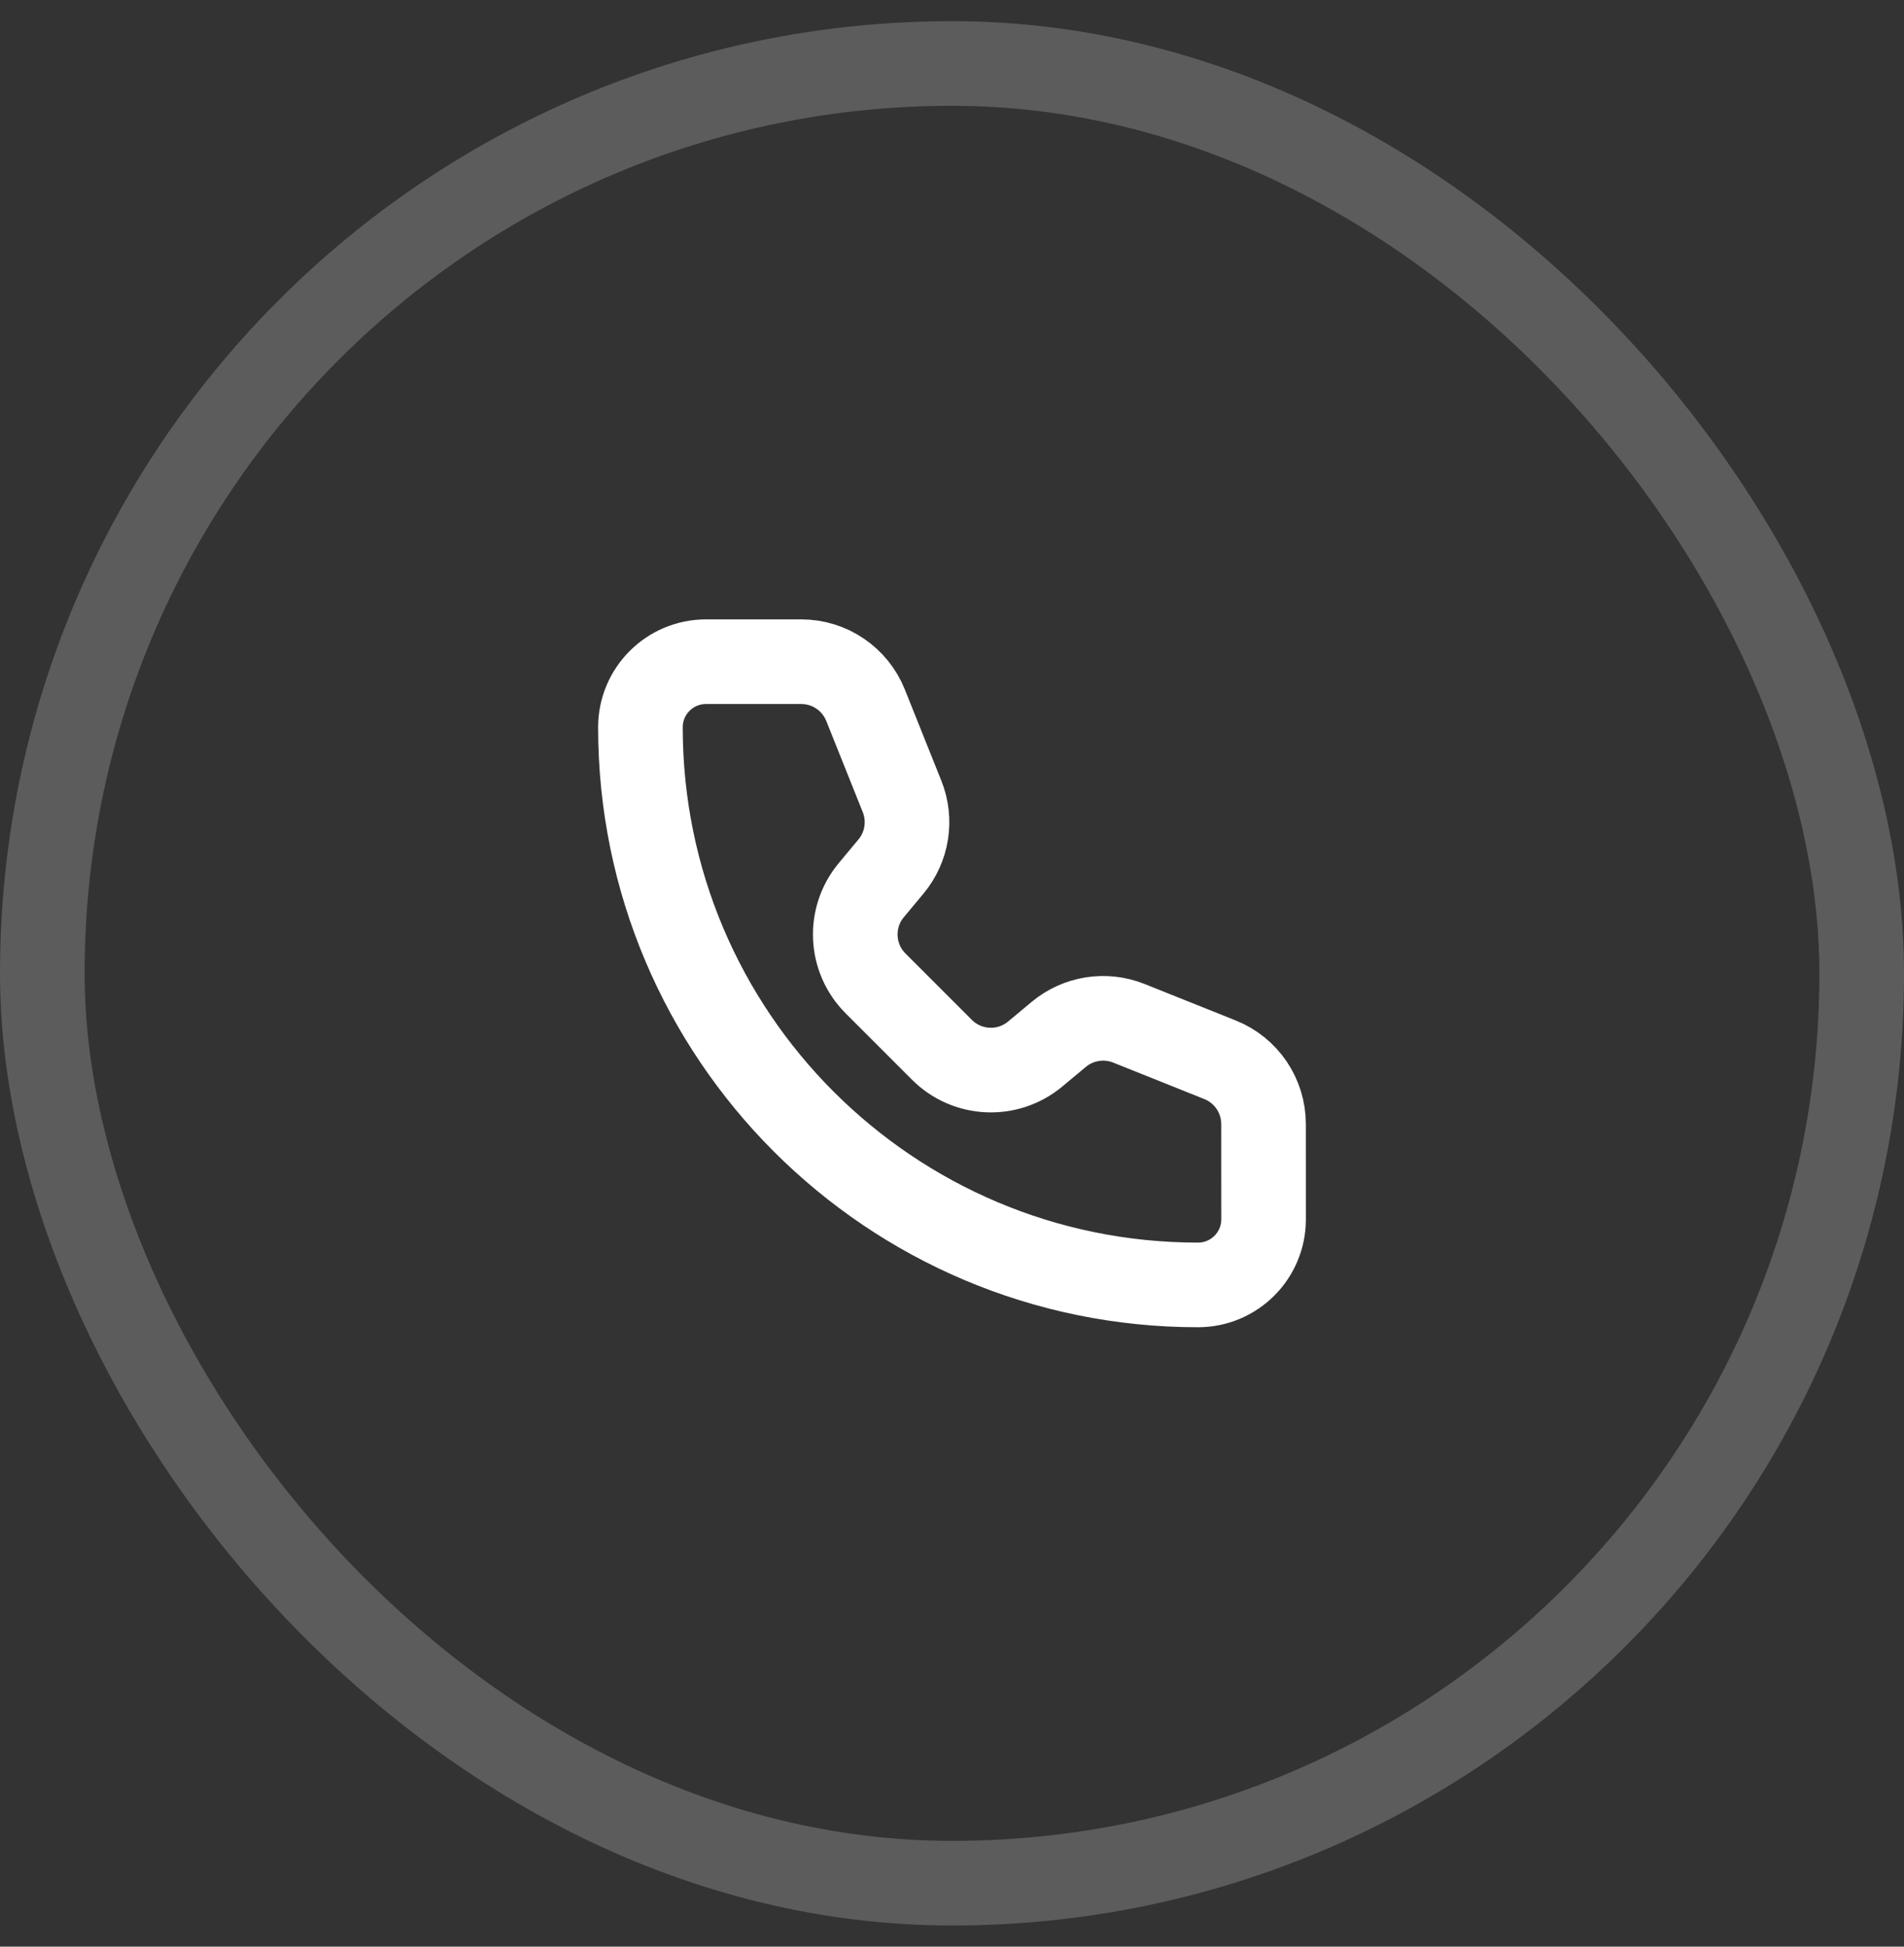
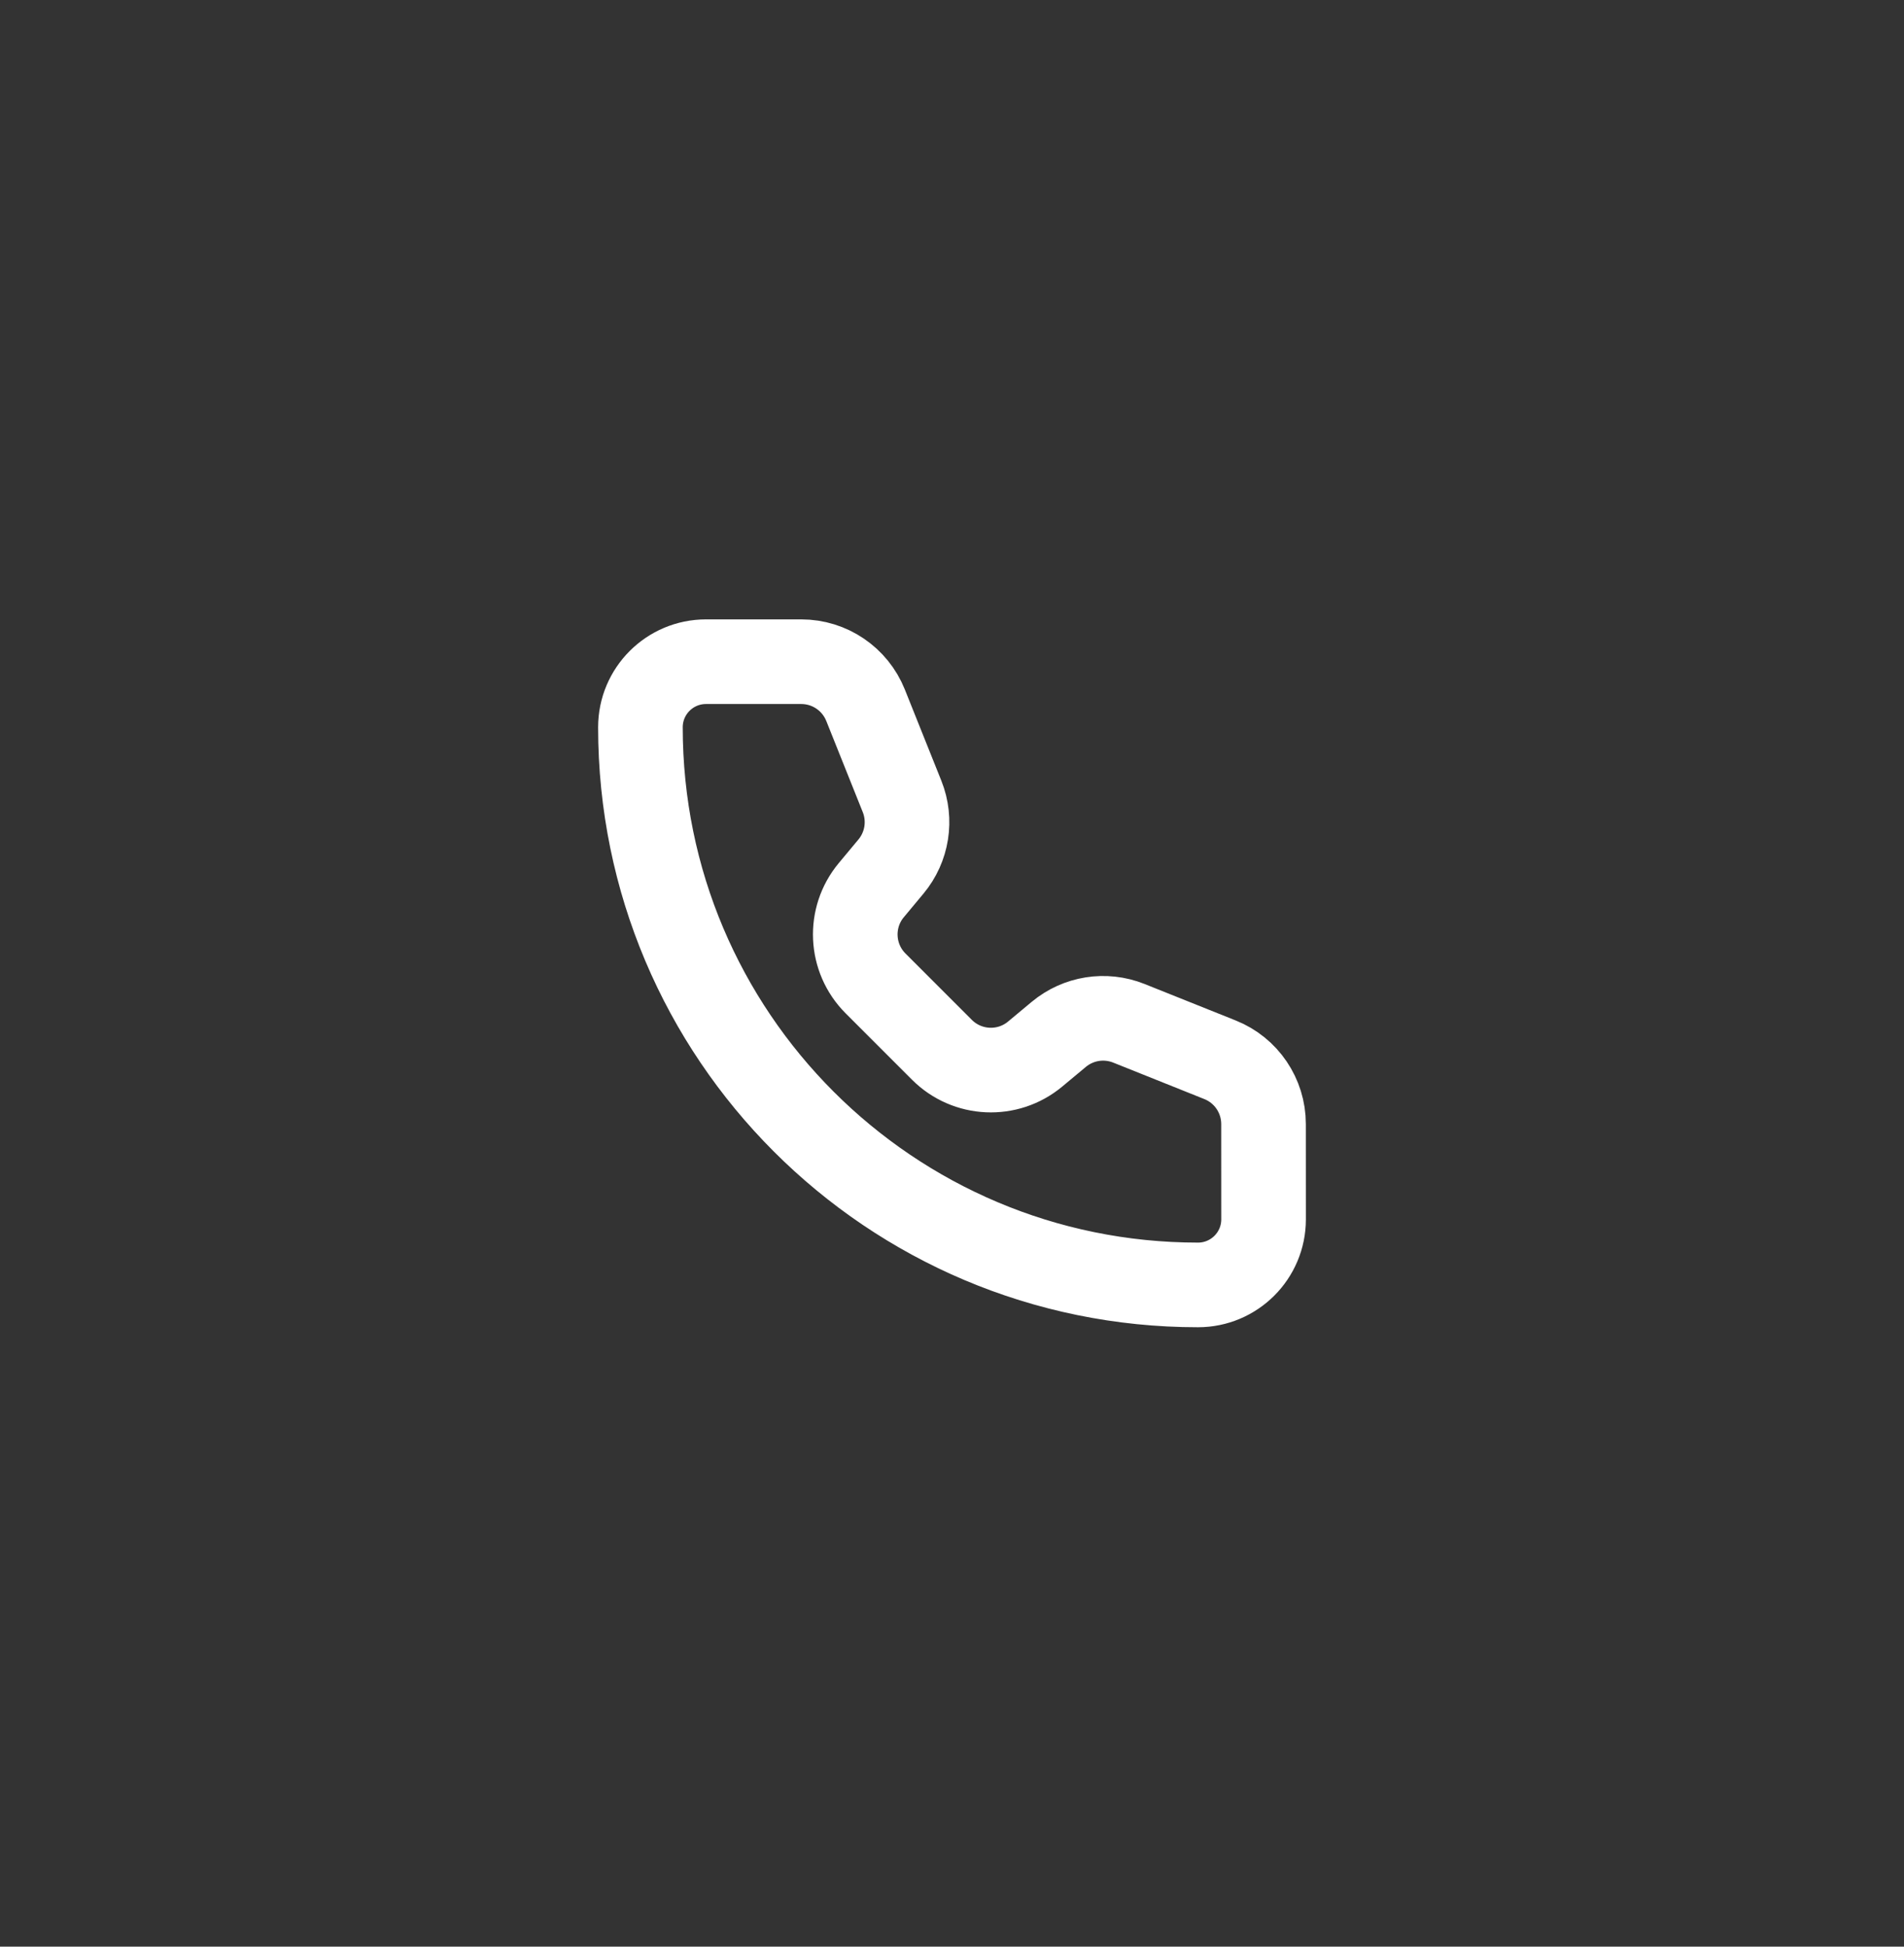
<svg xmlns="http://www.w3.org/2000/svg" width="45" height="46" viewBox="0 0 45 46" fill="none">
  <rect x="0" y="0" width="45" height="46" fill="#333333" stroke="none" />
-   <rect x="1" y="1.5" width="43" height="43" rx="21.5" stroke="white" stroke-opacity="0.2" stroke-width="2" />
  <path d="M20.457 16.665C20.208 16.044 19.607 15.636 18.938 15.636H16.687C15.83 15.636 15.136 16.33 15.136 17.186C15.136 24.464 21.036 30.363 28.314 30.363C29.17 30.363 29.864 29.669 29.864 28.813L29.863 26.562C29.863 25.893 29.456 25.291 28.835 25.043L26.679 24.18C26.12 23.957 25.485 24.058 25.023 24.443L24.466 24.907C23.816 25.449 22.86 25.405 22.262 24.807L20.693 23.238C20.095 22.64 20.051 21.684 20.593 21.034L21.057 20.477C21.442 20.015 21.543 19.379 21.32 18.821L20.457 16.665Z" stroke="white" stroke-width="2" stroke-linecap="round" stroke-linejoin="round" />
</svg>